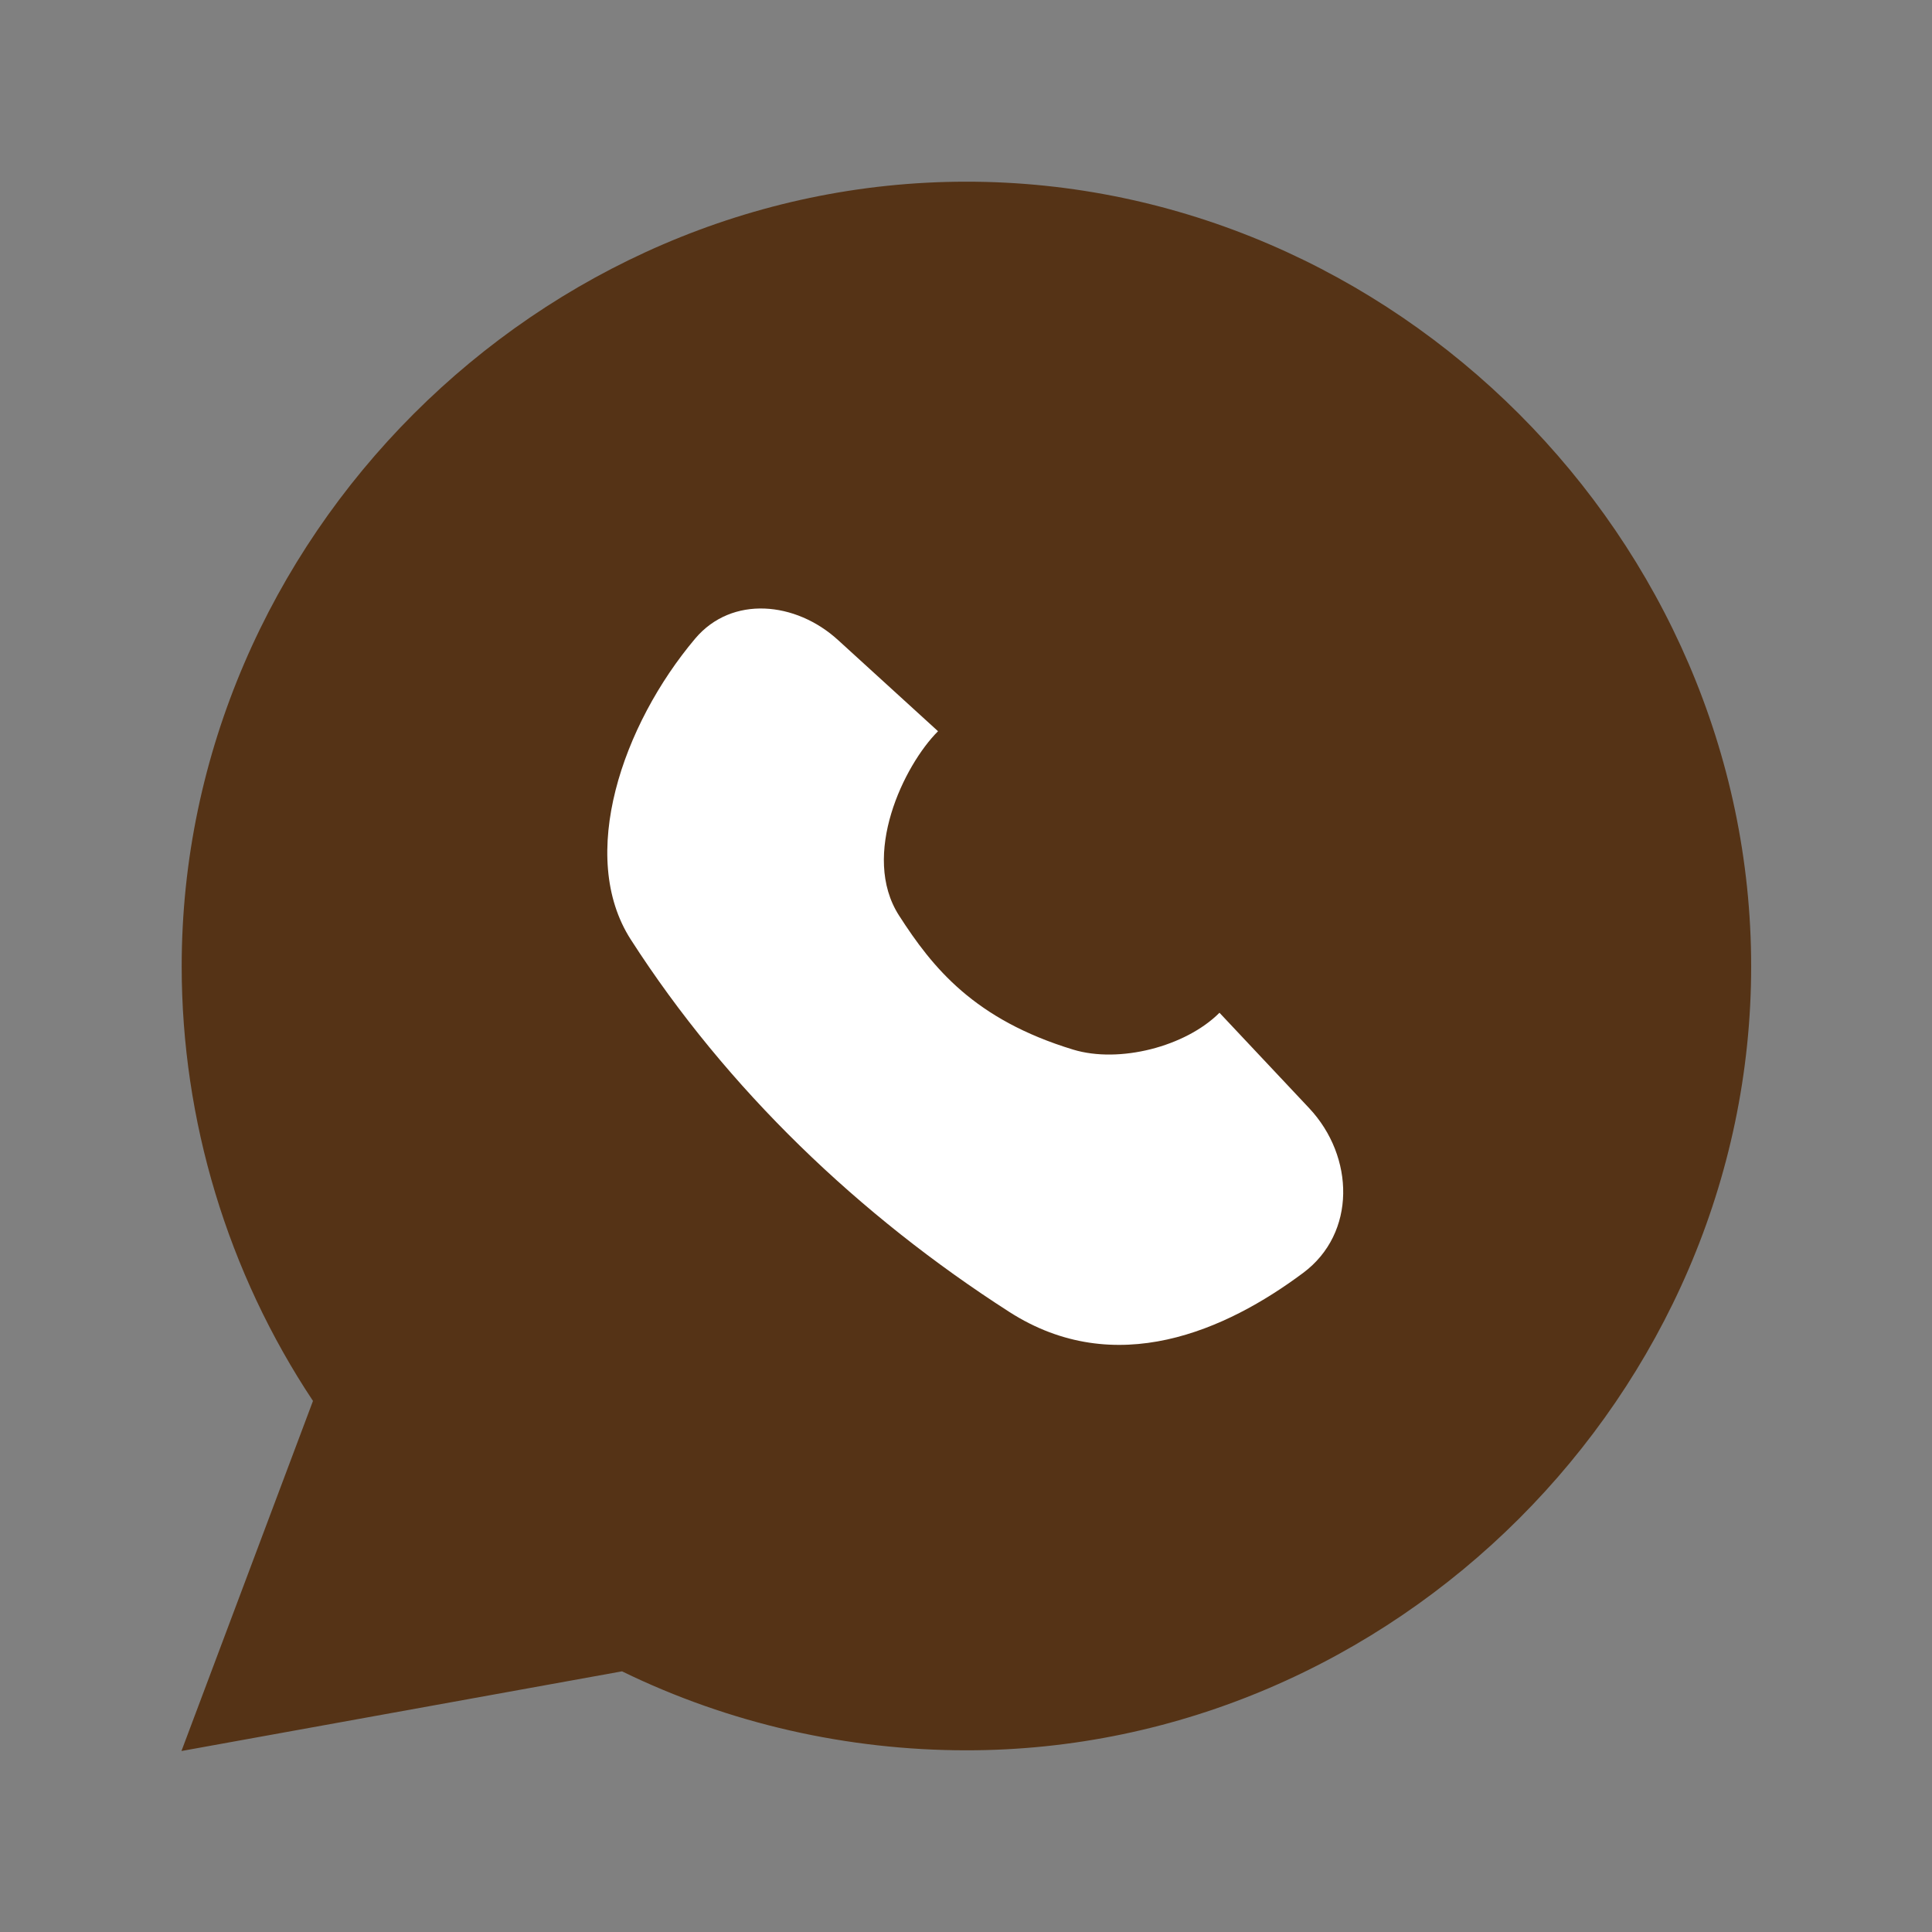
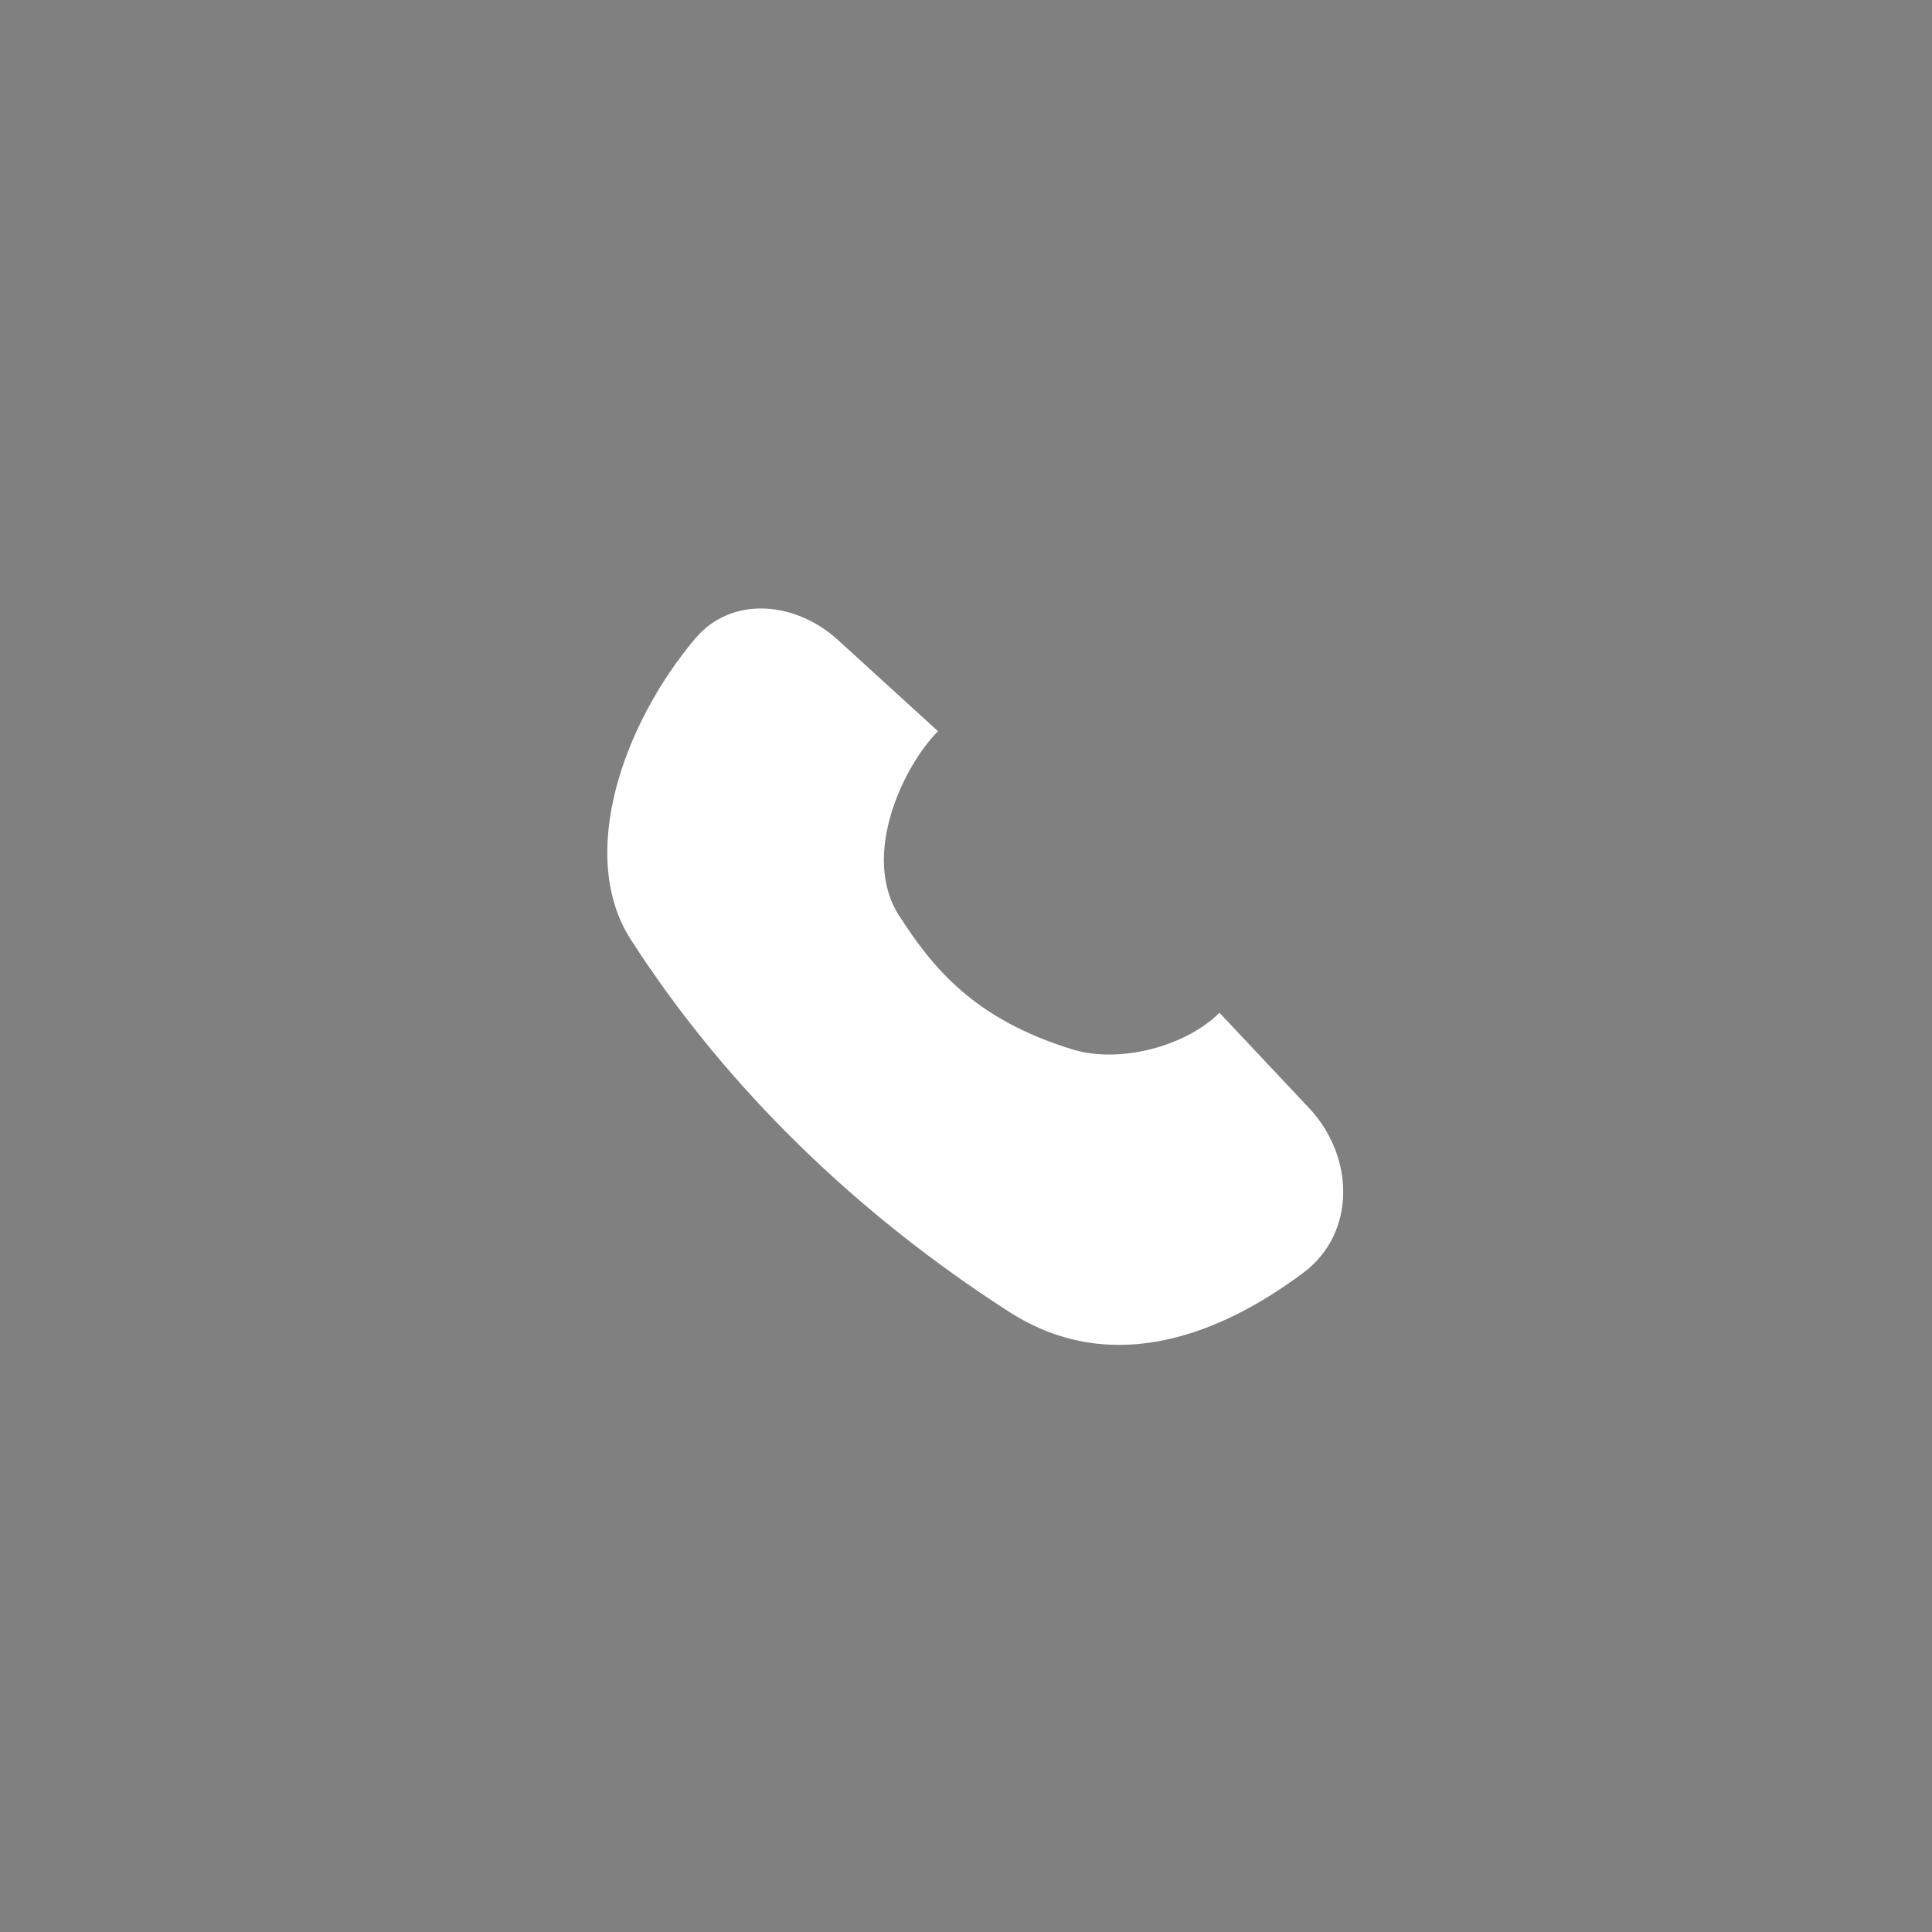
<svg xmlns="http://www.w3.org/2000/svg" width="25" height="25" viewBox="0 0 25 25" fill="none">
  <rect x="0" y="0" width="25" height="25" fill="#808080" stroke="none" />
-   <path d="M12.501 2.351C6.971 2.353 2.351 6.979 2.351 12.504C2.351 14.496 2.944 16.464 4.05 18.128L2.348 22.658L8.049 21.627C9.442 22.307 10.971 22.648 12.501 22.649C18.036 22.653 22.66 18.033 22.66 12.504C22.66 6.982 18.034 2.348 12.501 2.351Z" fill="#553316" />
  <path d="M13.06 16.976C14.434 17.858 15.866 17.215 16.863 16.471C17.552 15.958 17.529 14.967 16.941 14.34L15.78 13.105C15.34 13.545 14.483 13.763 13.887 13.582C12.606 13.192 12.069 12.524 11.633 11.846C11.133 11.066 11.697 9.902 12.138 9.462L10.844 8.282C10.299 7.784 9.471 7.7 8.995 8.264C8.054 9.381 7.469 11.077 8.162 12.157C9.407 14.095 11.122 15.732 13.06 16.976Z" fill="white" />
</svg>